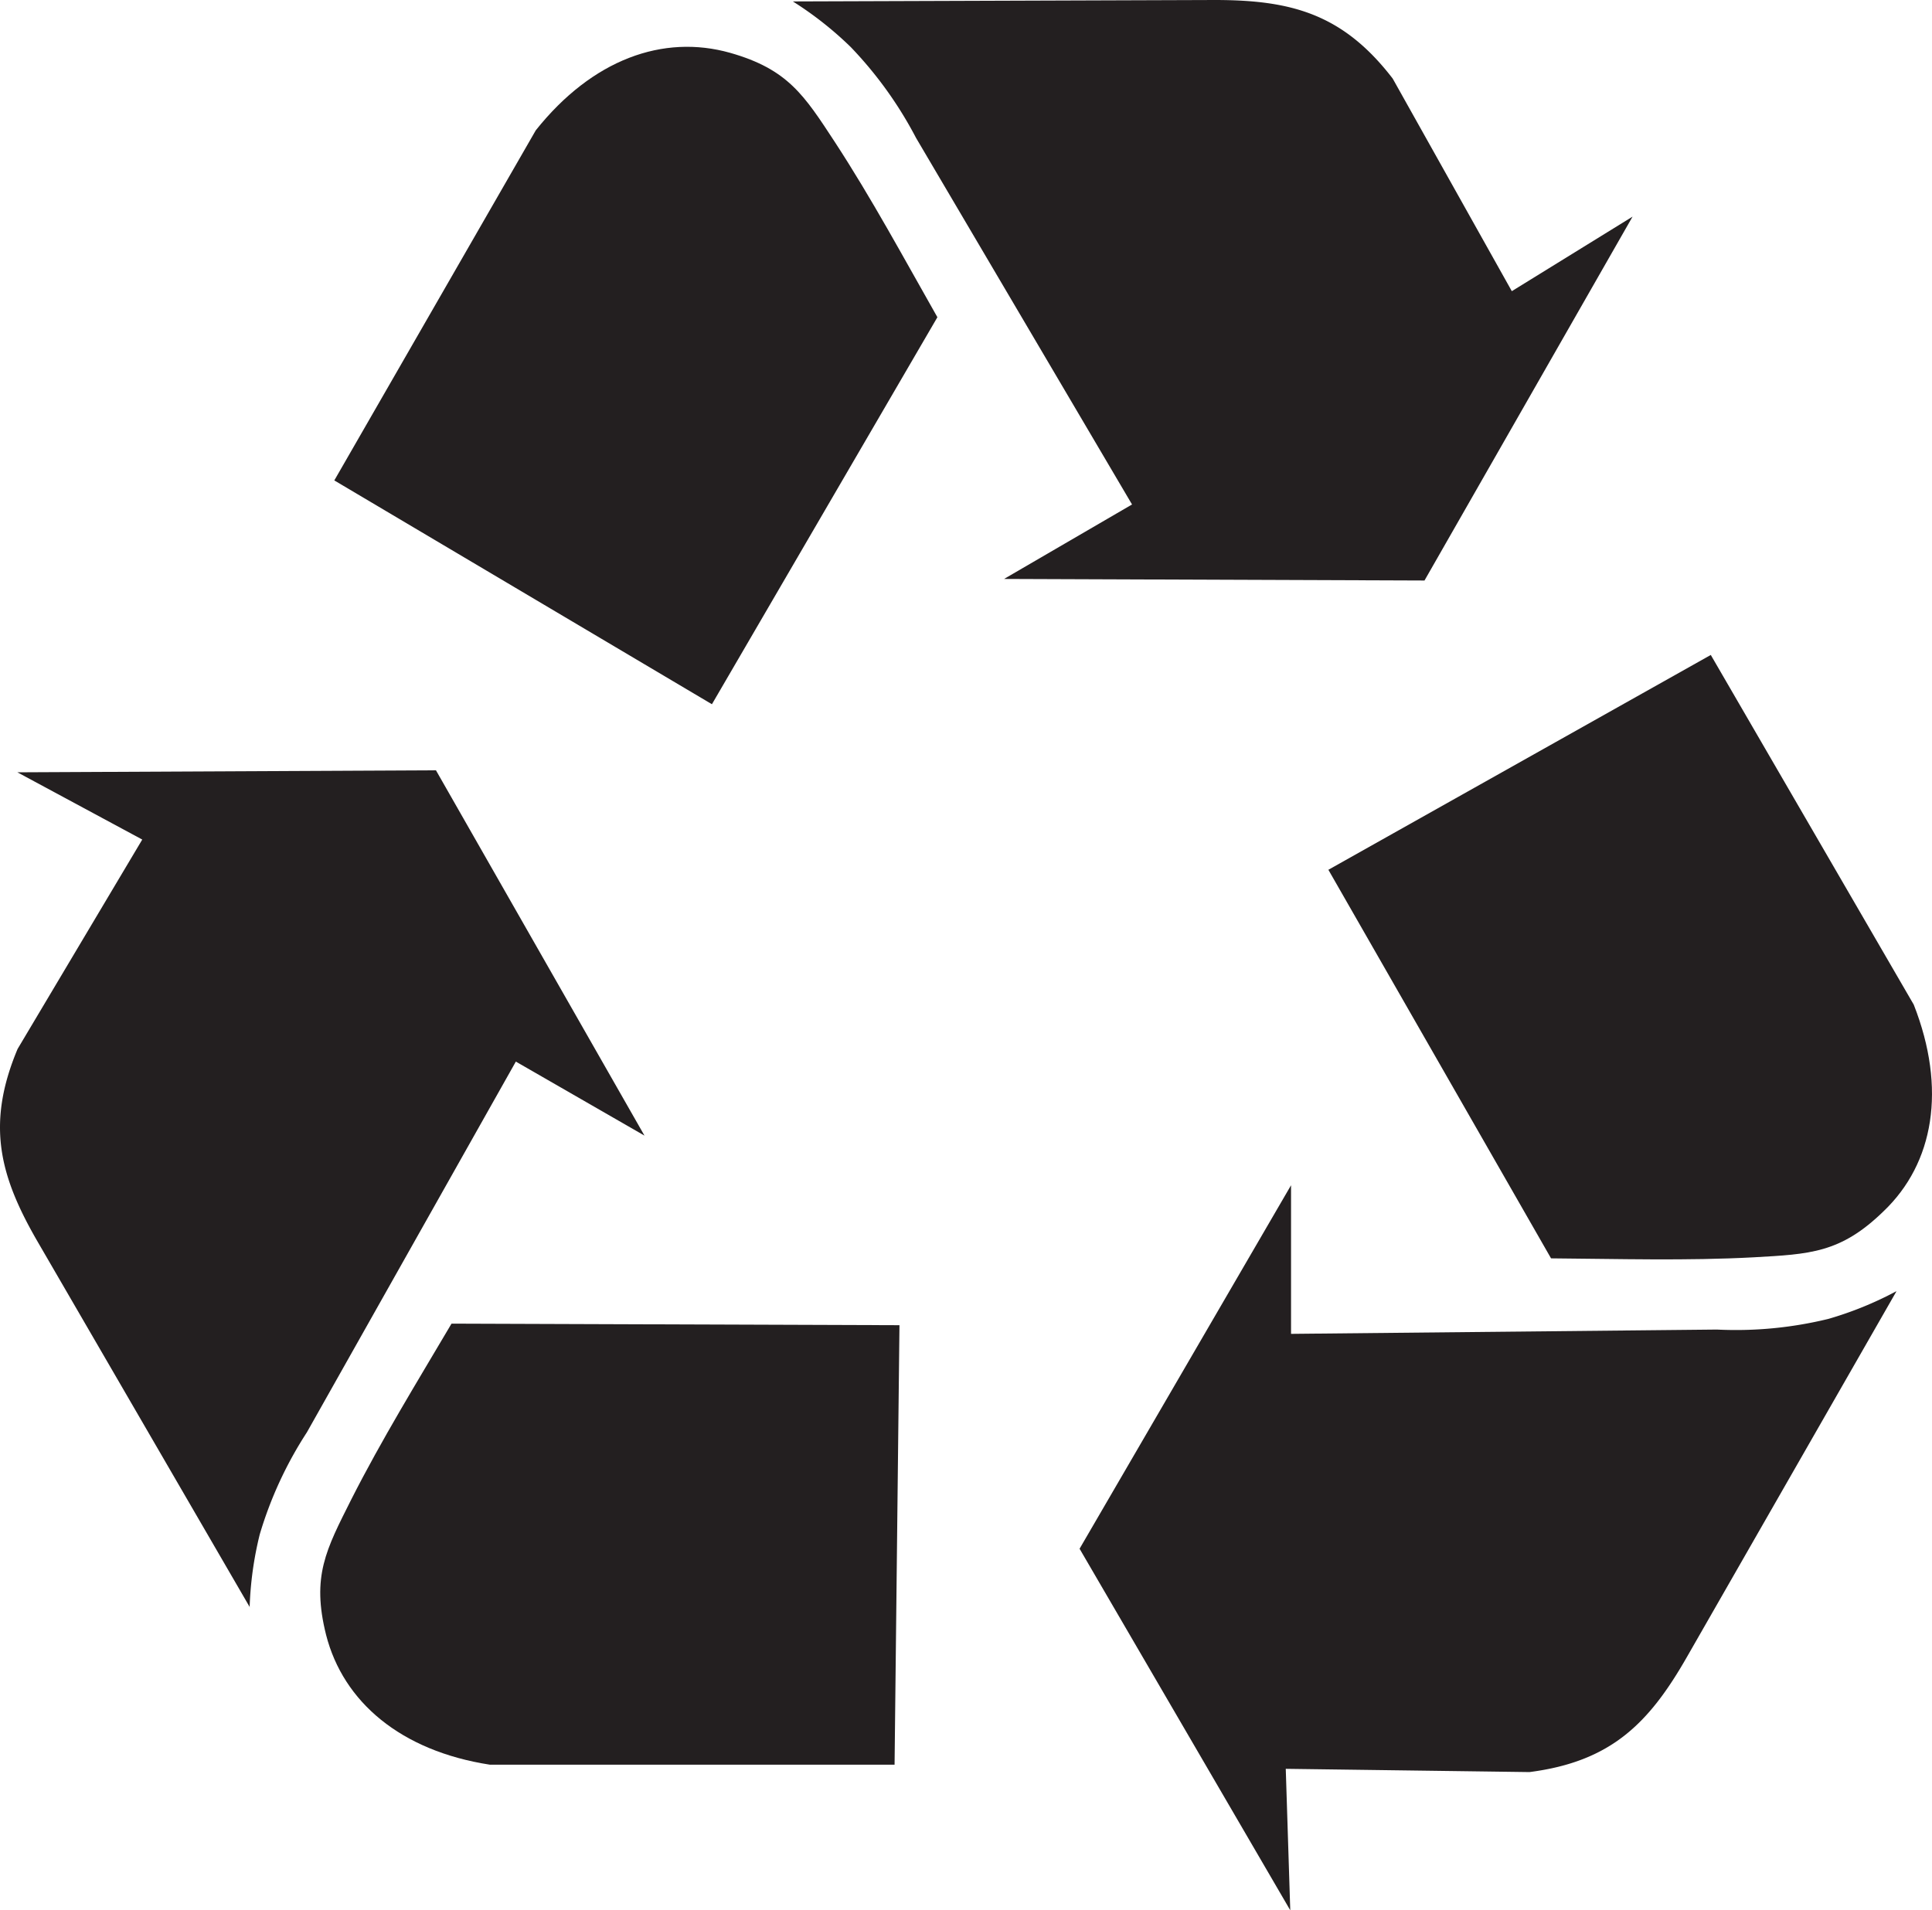
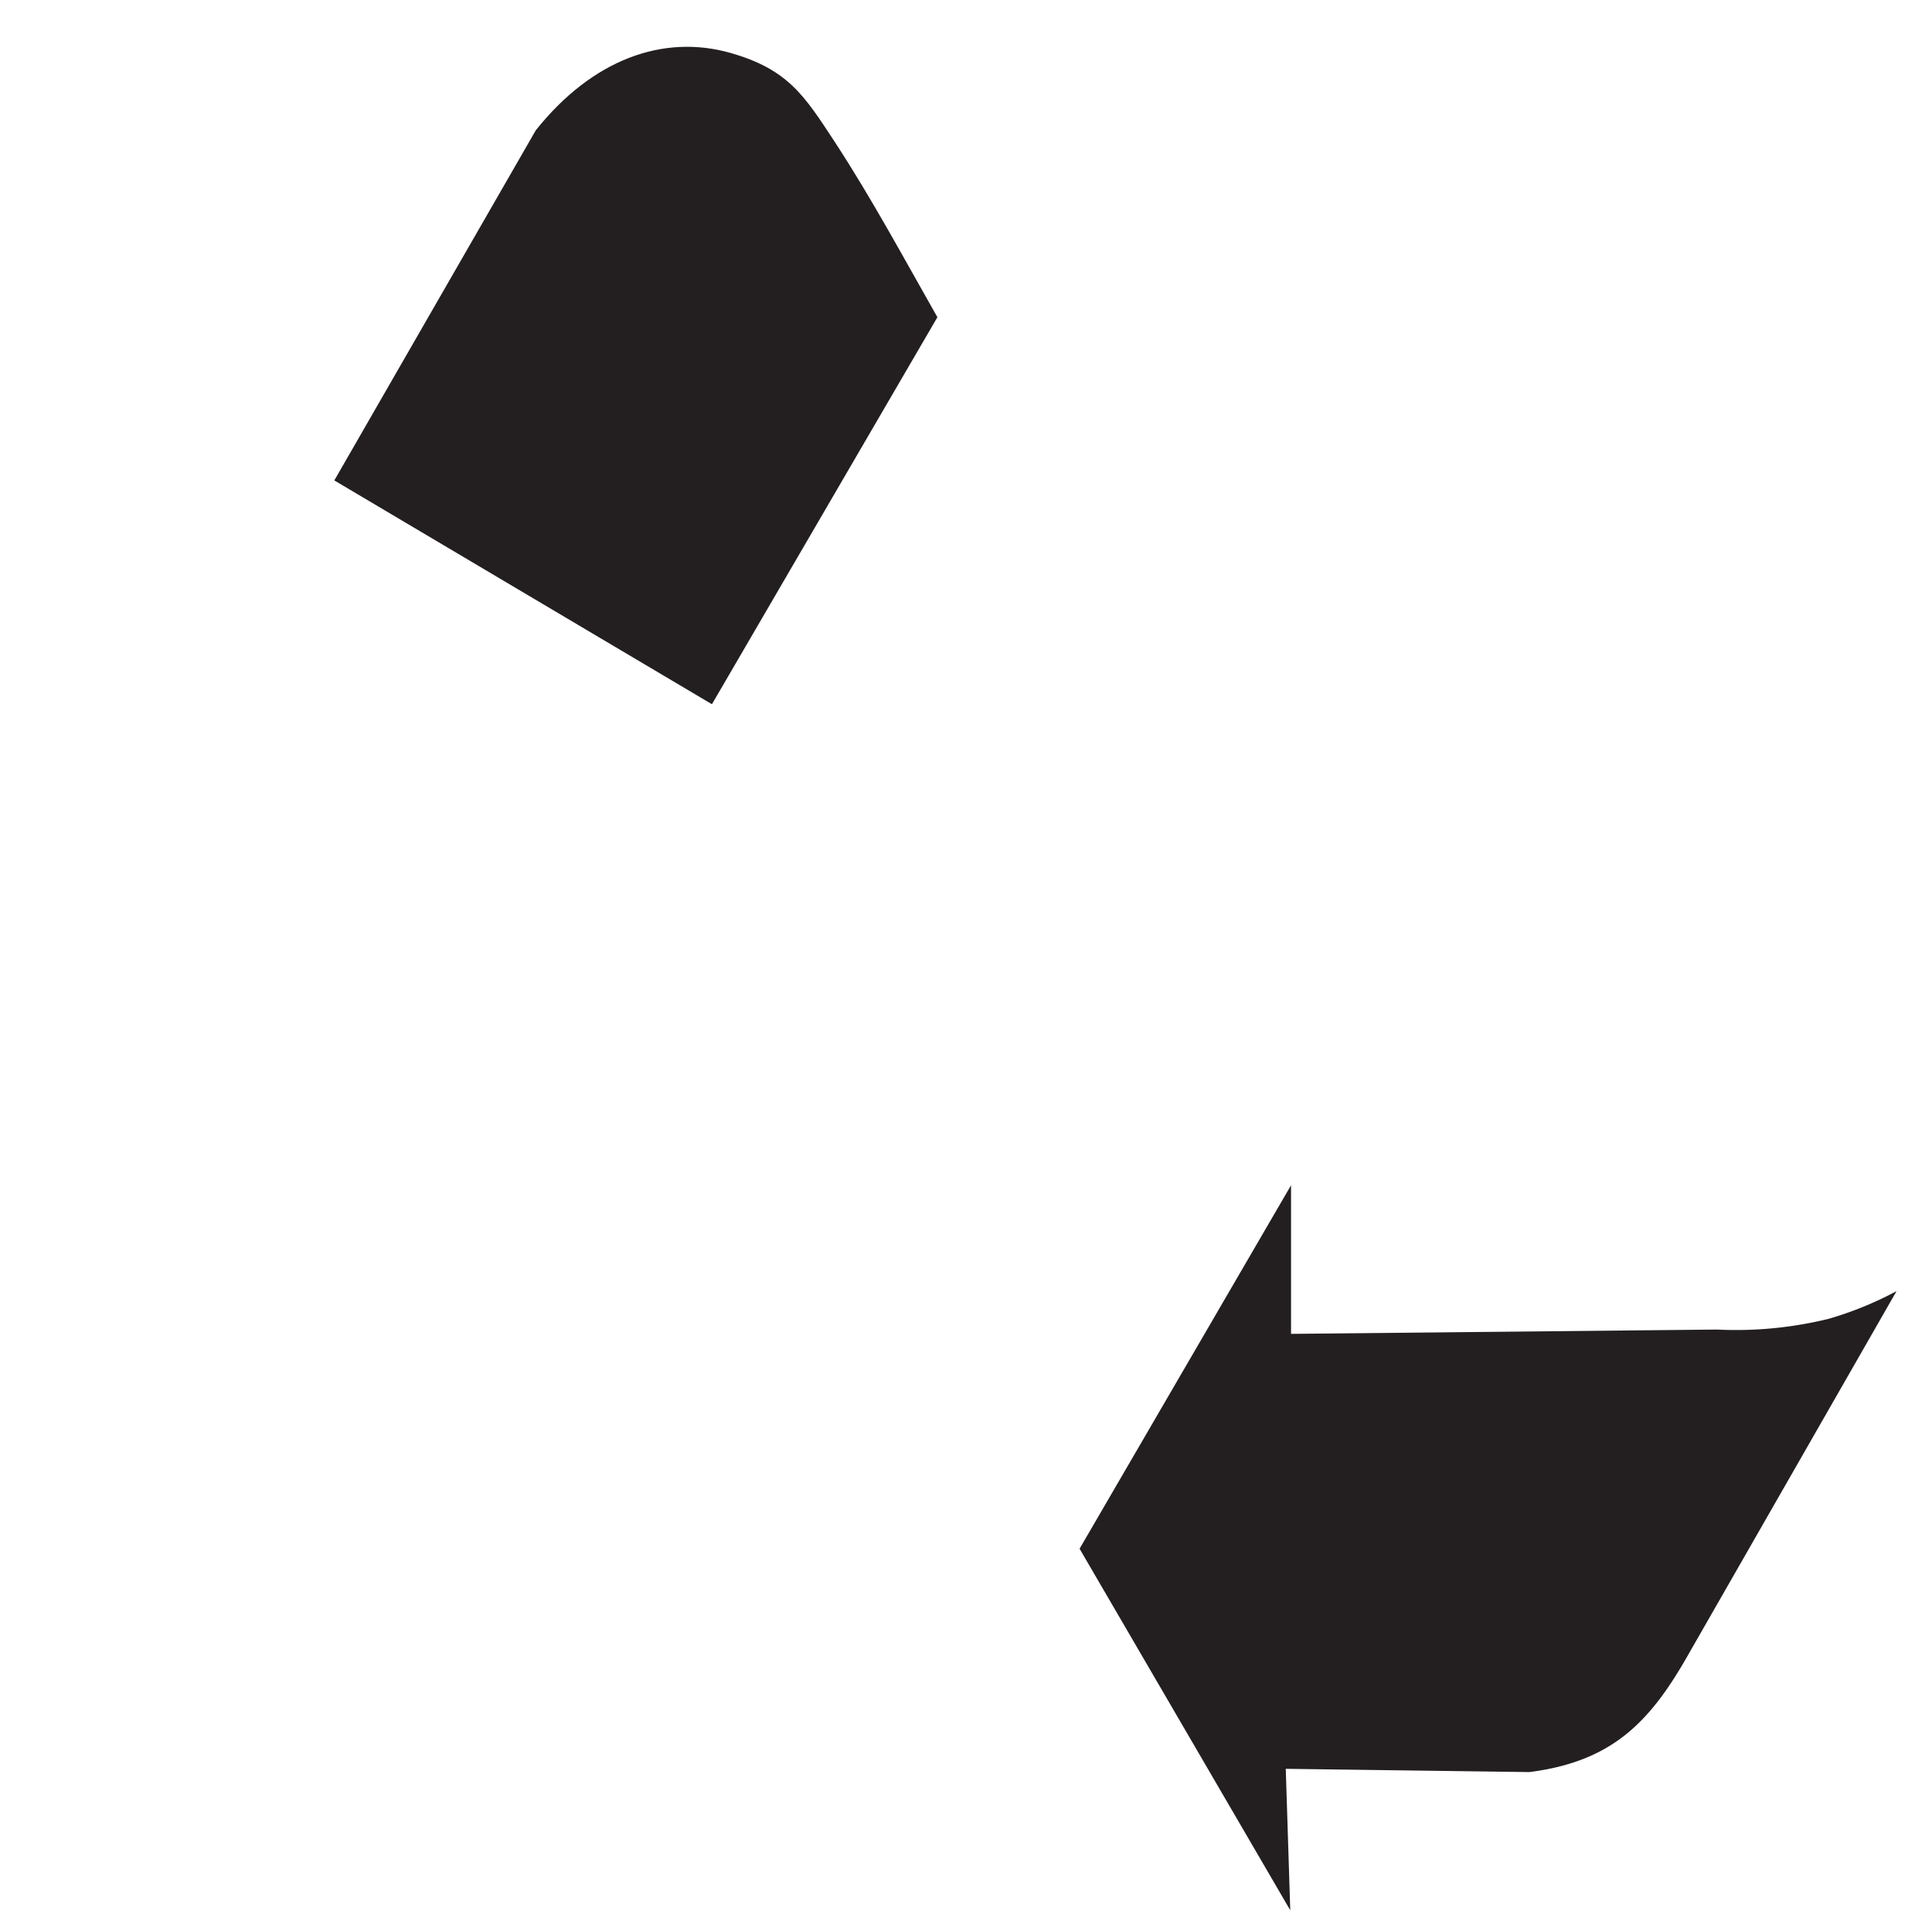
<svg xmlns="http://www.w3.org/2000/svg" viewBox="0 0 296.48 293.2">
  <defs>
    <style>.cls-1{fill:#231f20;fill-rule:evenodd;}</style>
  </defs>
  <g id="Layer_2" data-name="Layer 2">
    <g id="Layer_1-2" data-name="Layer 1">
-       <path class="cls-1" d="M121.67.22,186.39,0c11.7,0,19.66,2.08,27.33,12.06L232,44.69l18.53-11.44L218.6,89.1l-64.52-.24,19.64-11.43L140.57,21.16a60.78,60.78,0,0,0-10-13.92A53.89,53.89,0,0,0,121.67.22Z" />
-       <path class="cls-1" d="M137.28,270.86H75.2c-13.73-2.12-22.53-9.65-25.16-19.93-2.25-9,0-13.08,3.86-20.77,4.66-9.2,10.13-18.08,15.39-27l68.74.24-.75,67.37Z" />
-       <path class="cls-1" d="M38.36,246.73l-32.5-56C0,180.65-2.2,172.68,2.7,161l19.13-32.14L2.67,118.54l64.23-.31,32,56.07L79.16,162.94,47.09,219.85a60,60,0,0,0-7.23,15.66,53.39,53.39,0,0,0-1.55,11.17Z" />
-       <path class="cls-1" d="M262.53,100.52l31.15,53.68c5.07,12.91,3.09,24.35-4.63,31.71-6.61,6.44-11.32,6.58-19.93,7.07-10.28.55-20.7.24-31.1.16L203.85,133.5l58.73-33Z" />
      <path class="cls-1" d="M291,198.24l-32.16,56.14c-5.82,10.16-11.63,16-24.13,17.61l-37.4-.5L198,293.2l-32.33-55.49,32.45-55.79v22.81l65.34-.66a59.86,59.86,0,0,0,17.13-1.64A53.49,53.49,0,0,0,291,198.19Z" />
      <path class="cls-1" d="M51.29,73.76,82.22,20C90.91,9.1,101.77,5.21,112.05,8.11c8.88,2.53,11.36,6.51,16.09,13.73,5.62,8.61,10.57,17.8,15.71,26.85l-34.6,59.4L51.34,73.76Z" />
    </g>
  </g>
</svg>